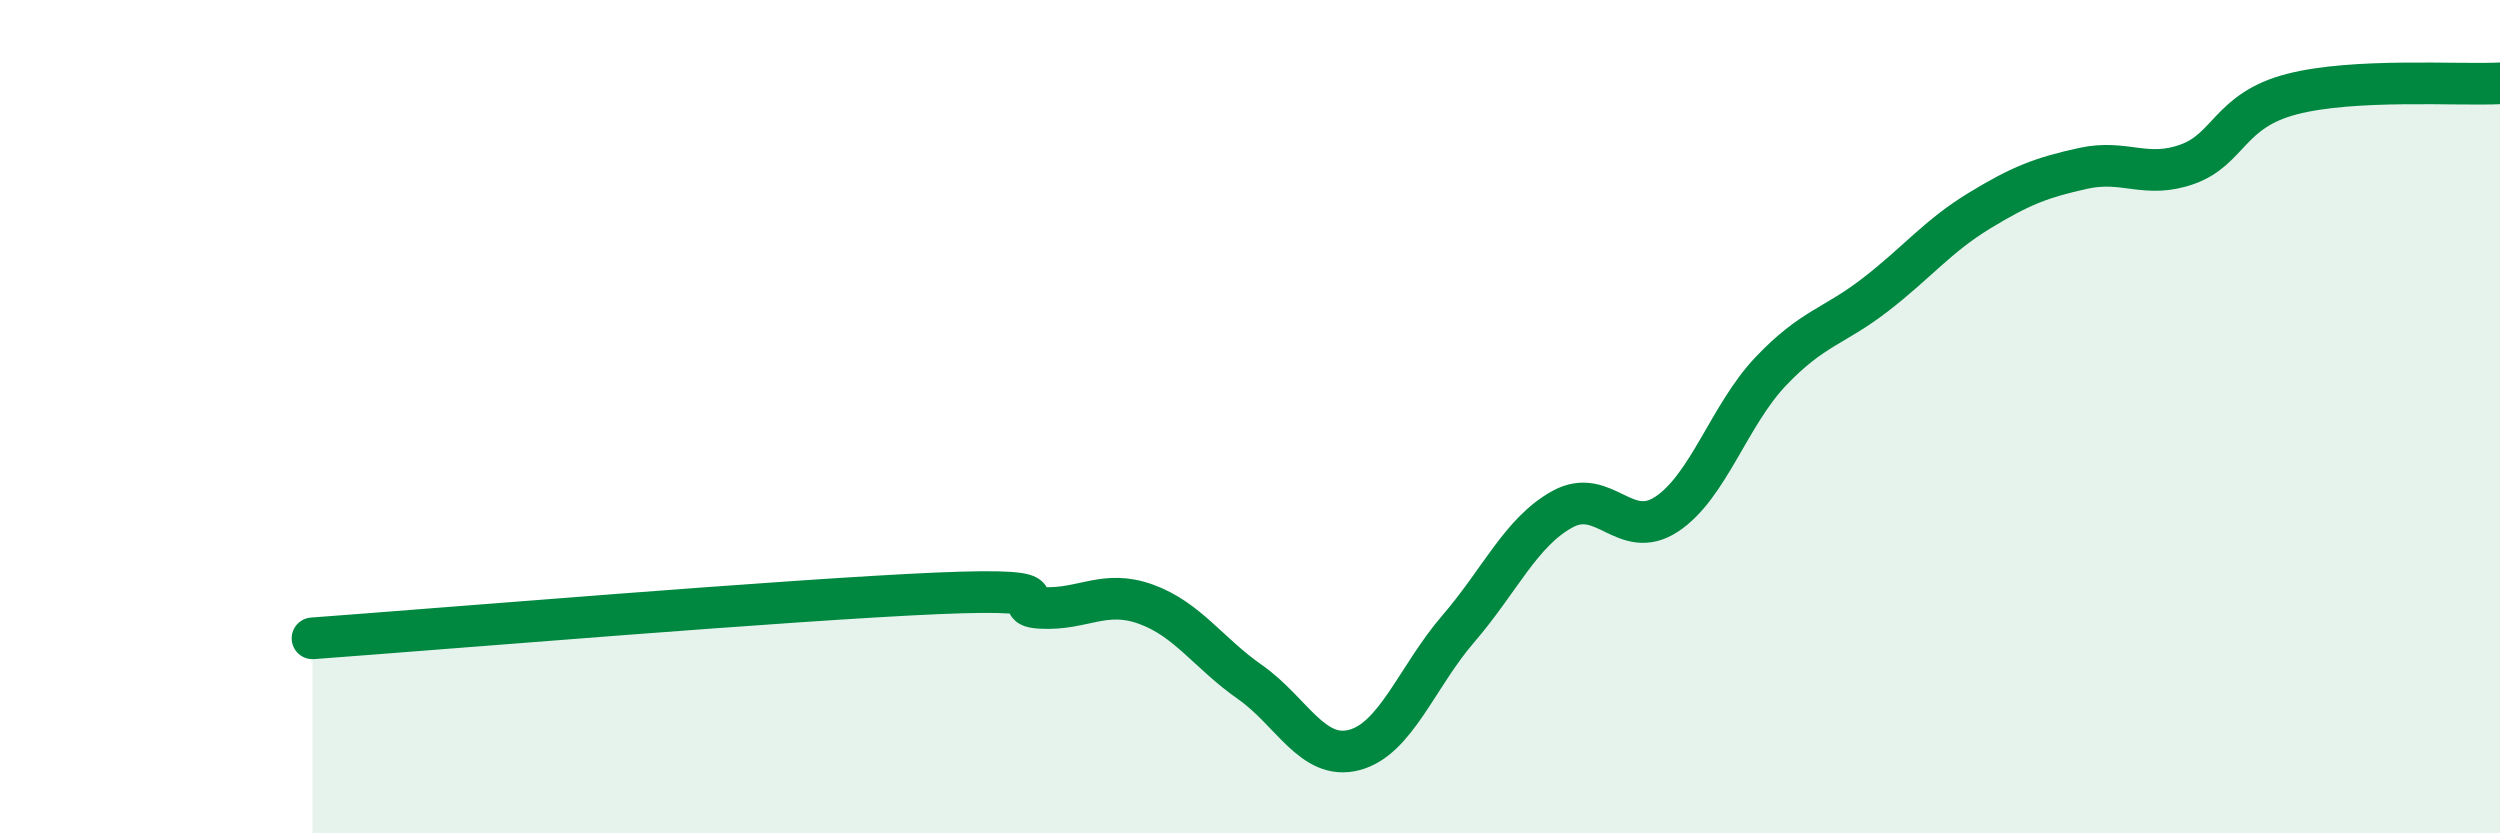
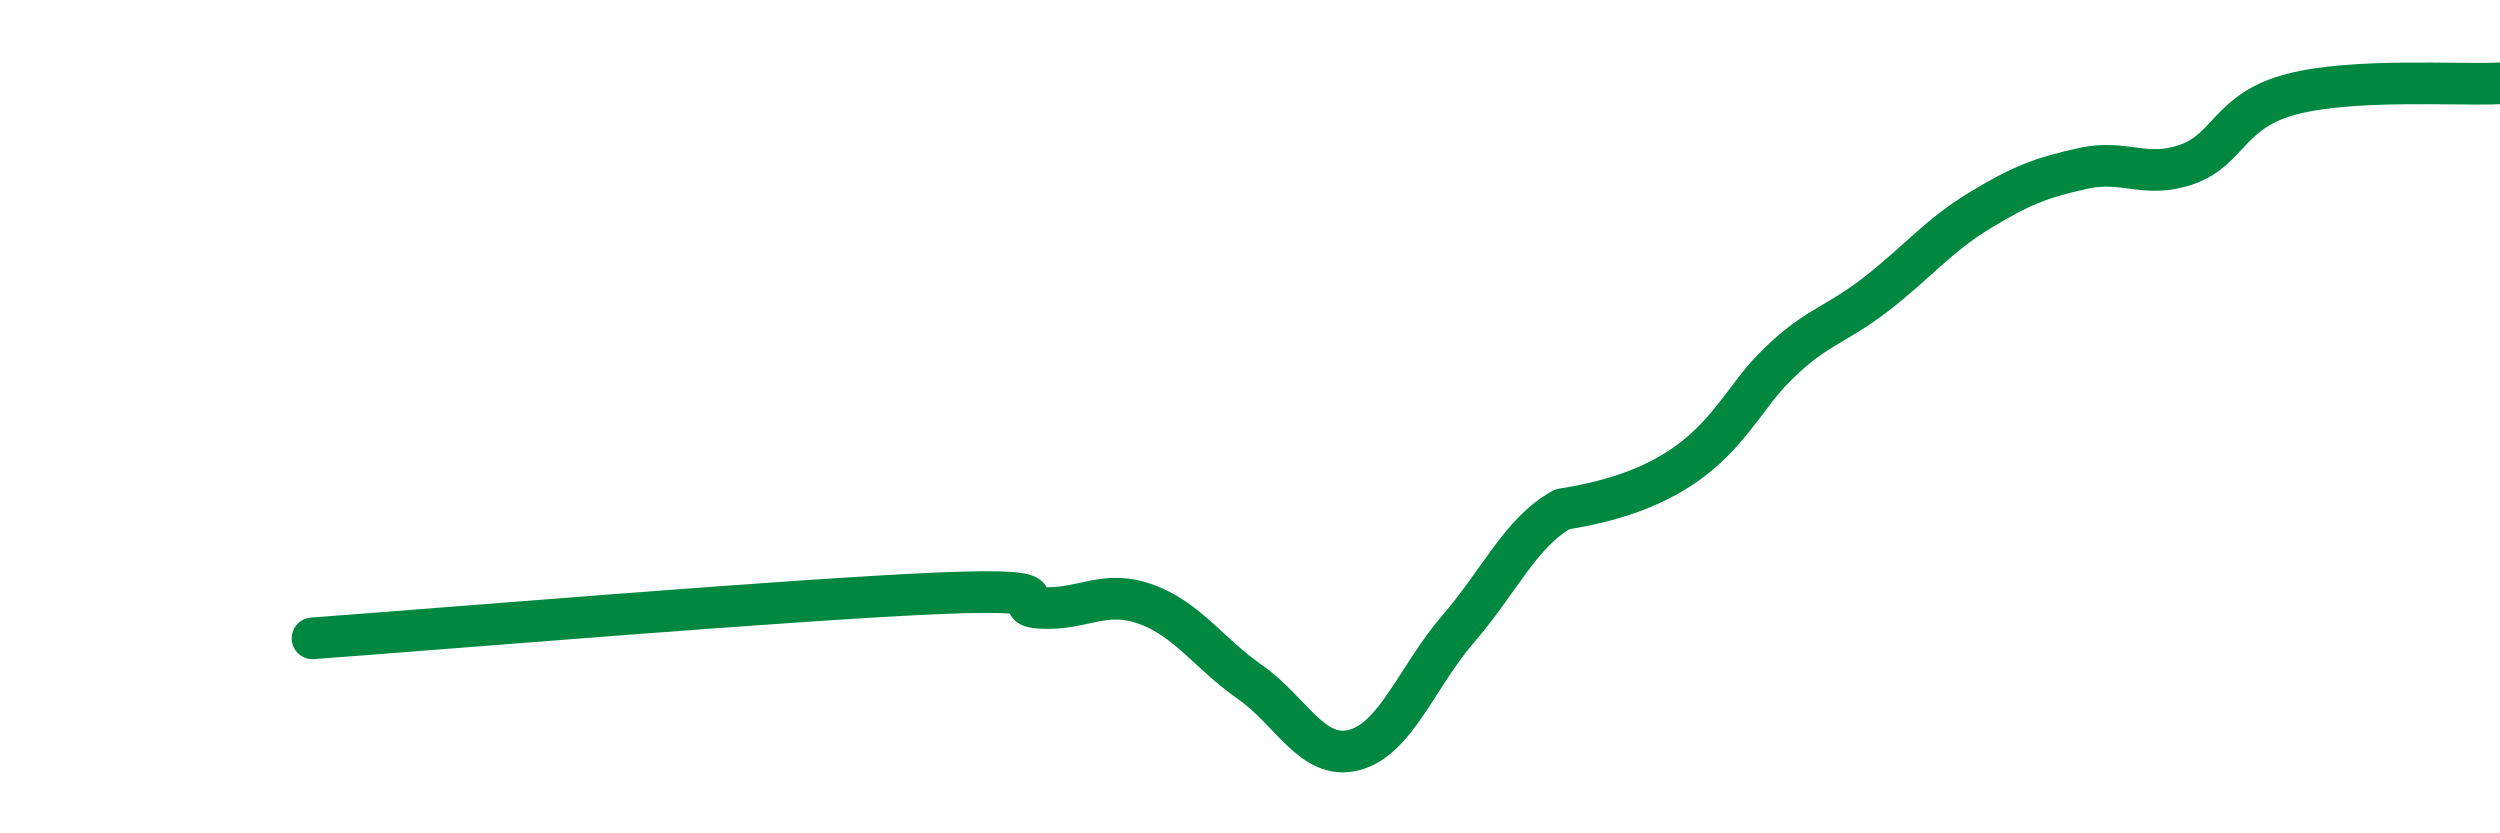
<svg xmlns="http://www.w3.org/2000/svg" width="60" height="20" viewBox="0 0 60 20">
-   <path d="M 7.5,15.32 C 10.5,15.1 19,14.39 22.5,14.24 C 26,14.09 24,14.54 25,14.59 C 26,14.64 26.5,14.14 27.5,14.5 C 28.5,14.86 29,15.67 30,16.37 C 31,17.07 31.5,18.26 32.5,18 C 33.5,17.74 34,16.25 35,15.09 C 36,13.93 36.5,12.77 37.5,12.22 C 38.5,11.67 39,13 40,12.34 C 41,11.68 41.5,9.96 42.5,8.91 C 43.5,7.86 44,7.85 45,7.08 C 46,6.31 46.5,5.67 47.5,5.06 C 48.5,4.45 49,4.26 50,4.04 C 51,3.82 51.5,4.3 52.5,3.94 C 53.5,3.58 53.5,2.65 55,2.26 C 56.5,1.87 59,2.05 60,2L60 20L7.5 20Z" fill="#008740" opacity="0.1" stroke-linecap="round" stroke-linejoin="round" />
-   <path d="M 7.5,15.32 C 10.5,15.1 19,14.39 22.5,14.24 C 26,14.09 24,14.54 25,14.59 C 26,14.64 26.5,14.14 27.5,14.5 C 28.5,14.86 29,15.67 30,16.37 C 31,17.07 31.5,18.26 32.5,18 C 33.5,17.74 34,16.25 35,15.09 C 36,13.93 36.5,12.77 37.5,12.22 C 38.5,11.67 39,13 40,12.34 C 41,11.68 41.5,9.96 42.5,8.91 C 43.5,7.86 44,7.85 45,7.08 C 46,6.31 46.5,5.67 47.5,5.06 C 48.5,4.45 49,4.26 50,4.04 C 51,3.82 51.5,4.3 52.5,3.94 C 53.5,3.58 53.5,2.65 55,2.26 C 56.5,1.87 59,2.05 60,2" stroke="#008740" stroke-width="1" fill="none" stroke-linecap="round" stroke-linejoin="round" />
+   <path d="M 7.5,15.32 C 10.5,15.1 19,14.39 22.5,14.24 C 26,14.09 24,14.54 25,14.59 C 26,14.64 26.5,14.14 27.5,14.5 C 28.5,14.86 29,15.67 30,16.37 C 31,17.07 31.5,18.26 32.5,18 C 33.5,17.74 34,16.25 35,15.09 C 36,13.93 36.5,12.77 37.5,12.22 C 41,11.68 41.5,9.96 42.5,8.91 C 43.5,7.86 44,7.85 45,7.08 C 46,6.31 46.5,5.67 47.5,5.06 C 48.5,4.45 49,4.26 50,4.04 C 51,3.82 51.5,4.3 52.5,3.94 C 53.5,3.58 53.5,2.65 55,2.26 C 56.5,1.87 59,2.05 60,2" stroke="#008740" stroke-width="1" fill="none" stroke-linecap="round" stroke-linejoin="round" />
</svg>